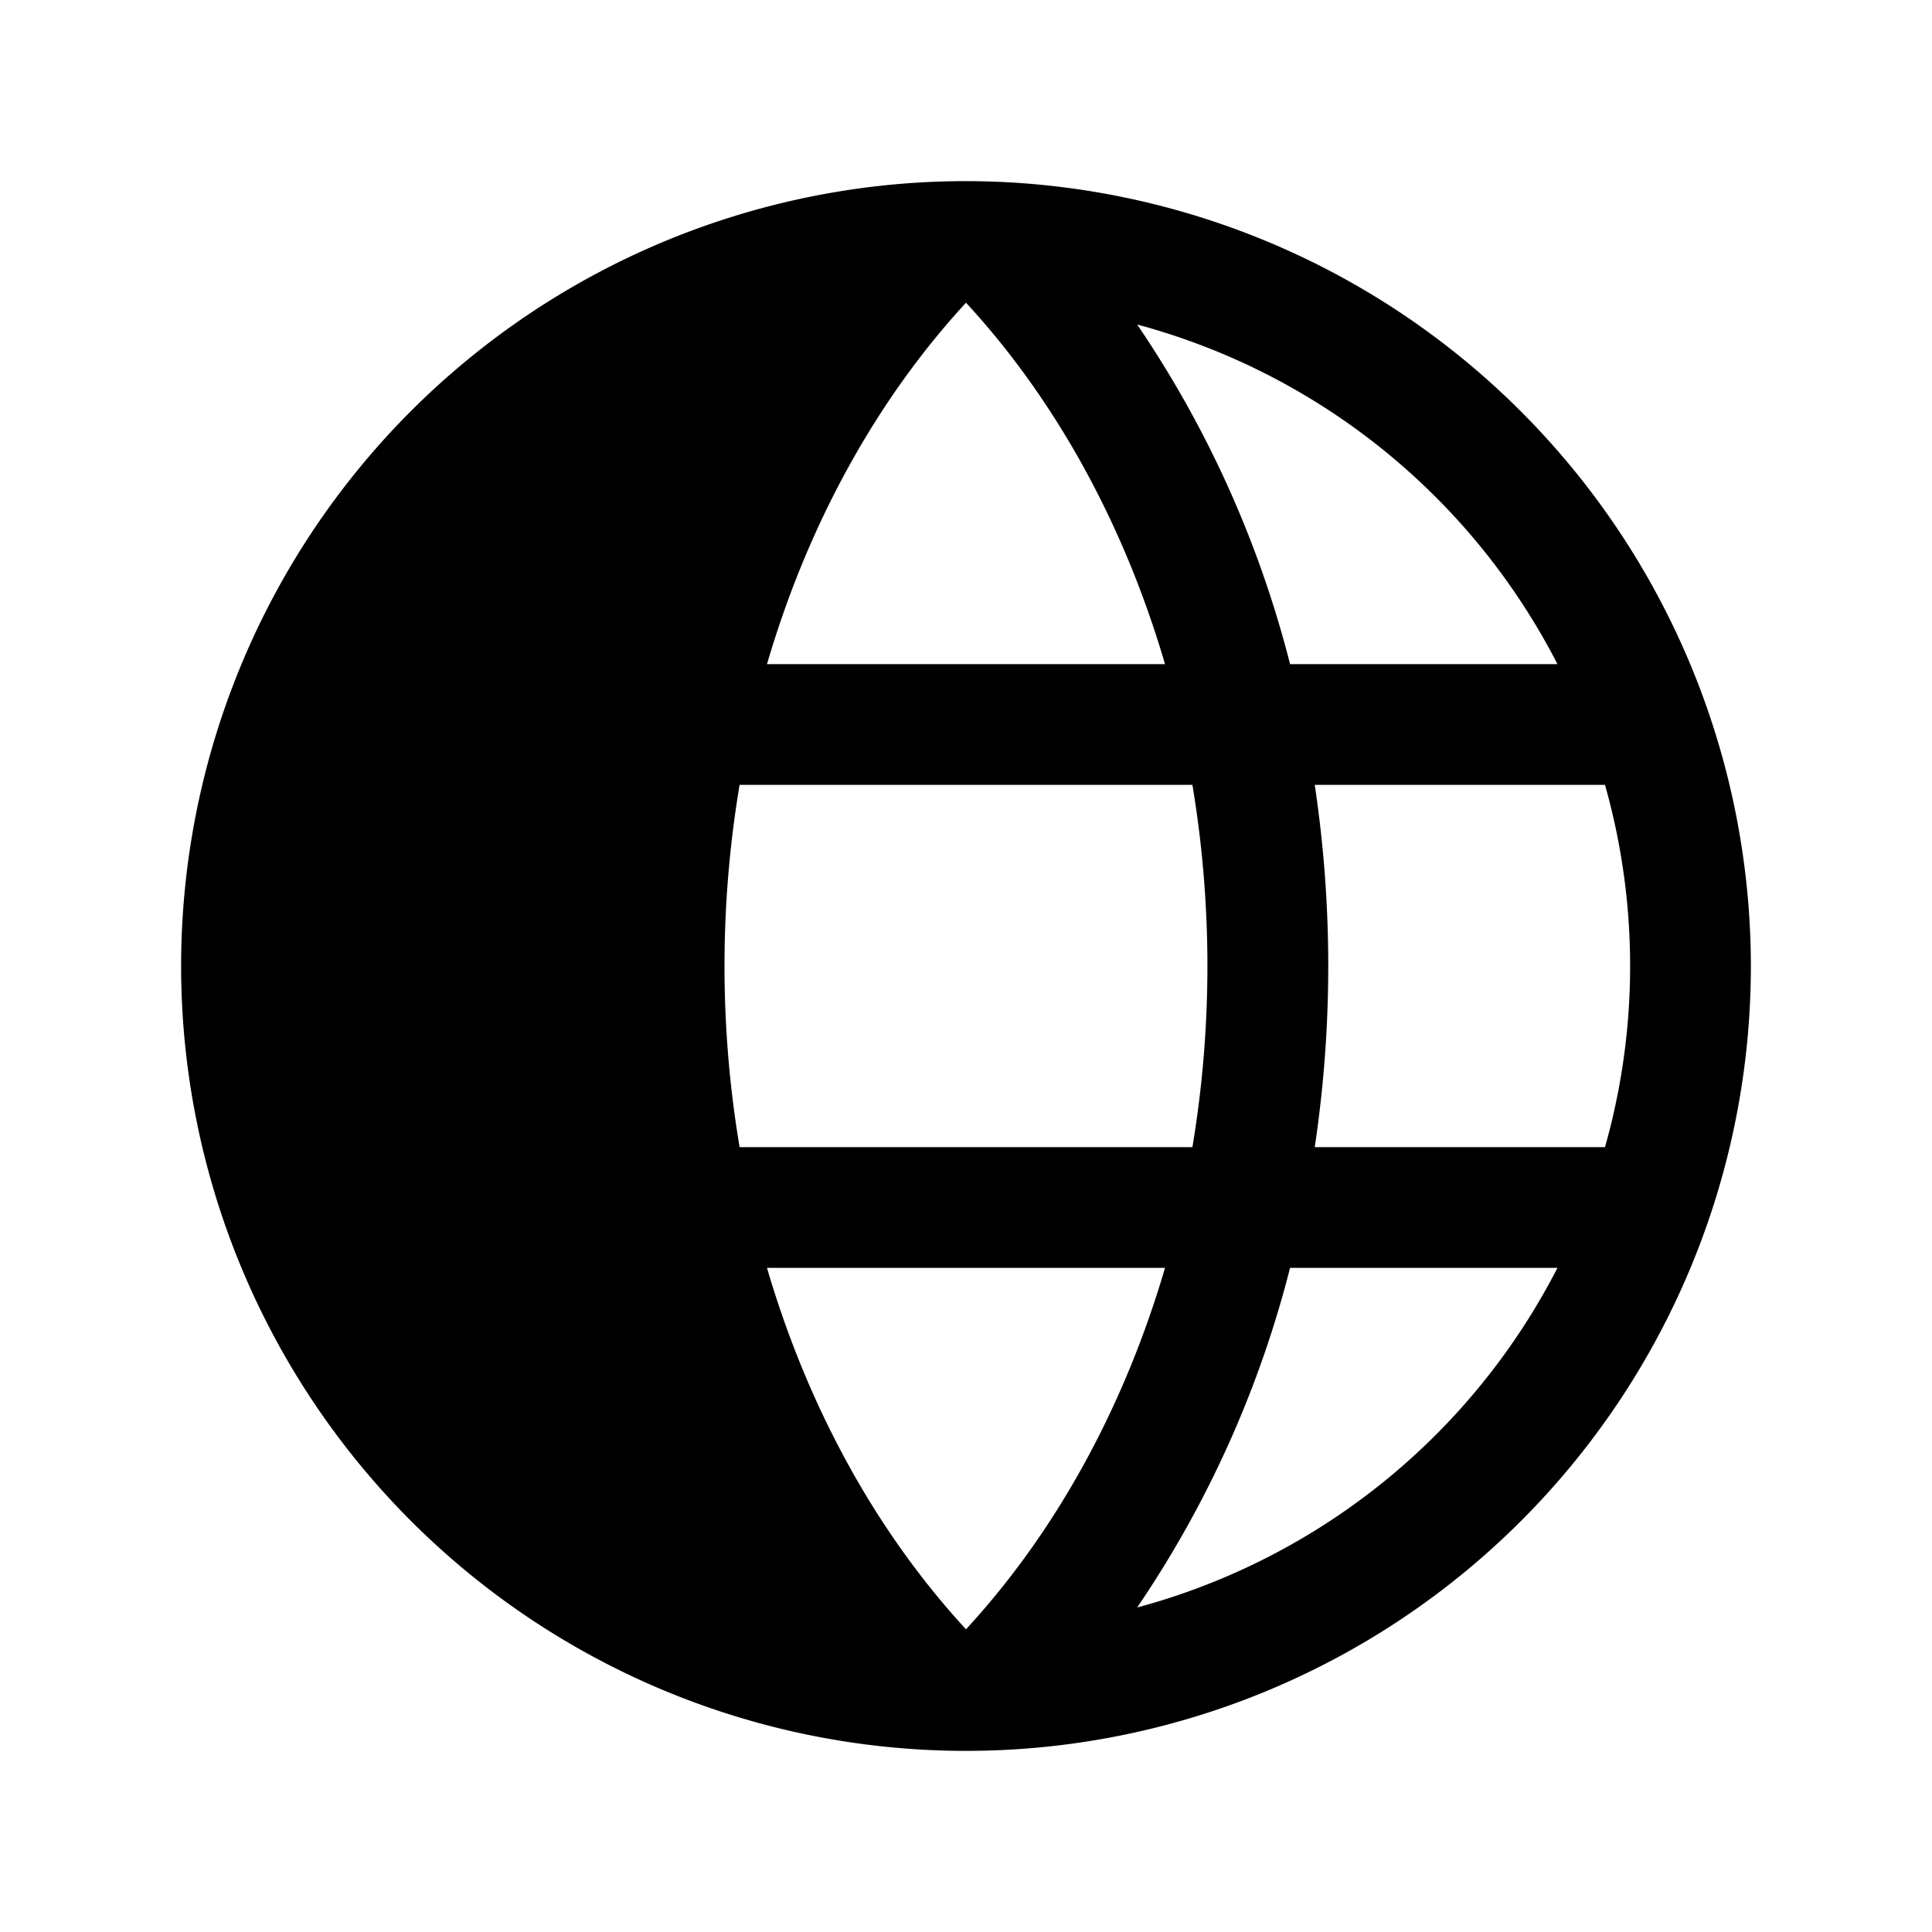
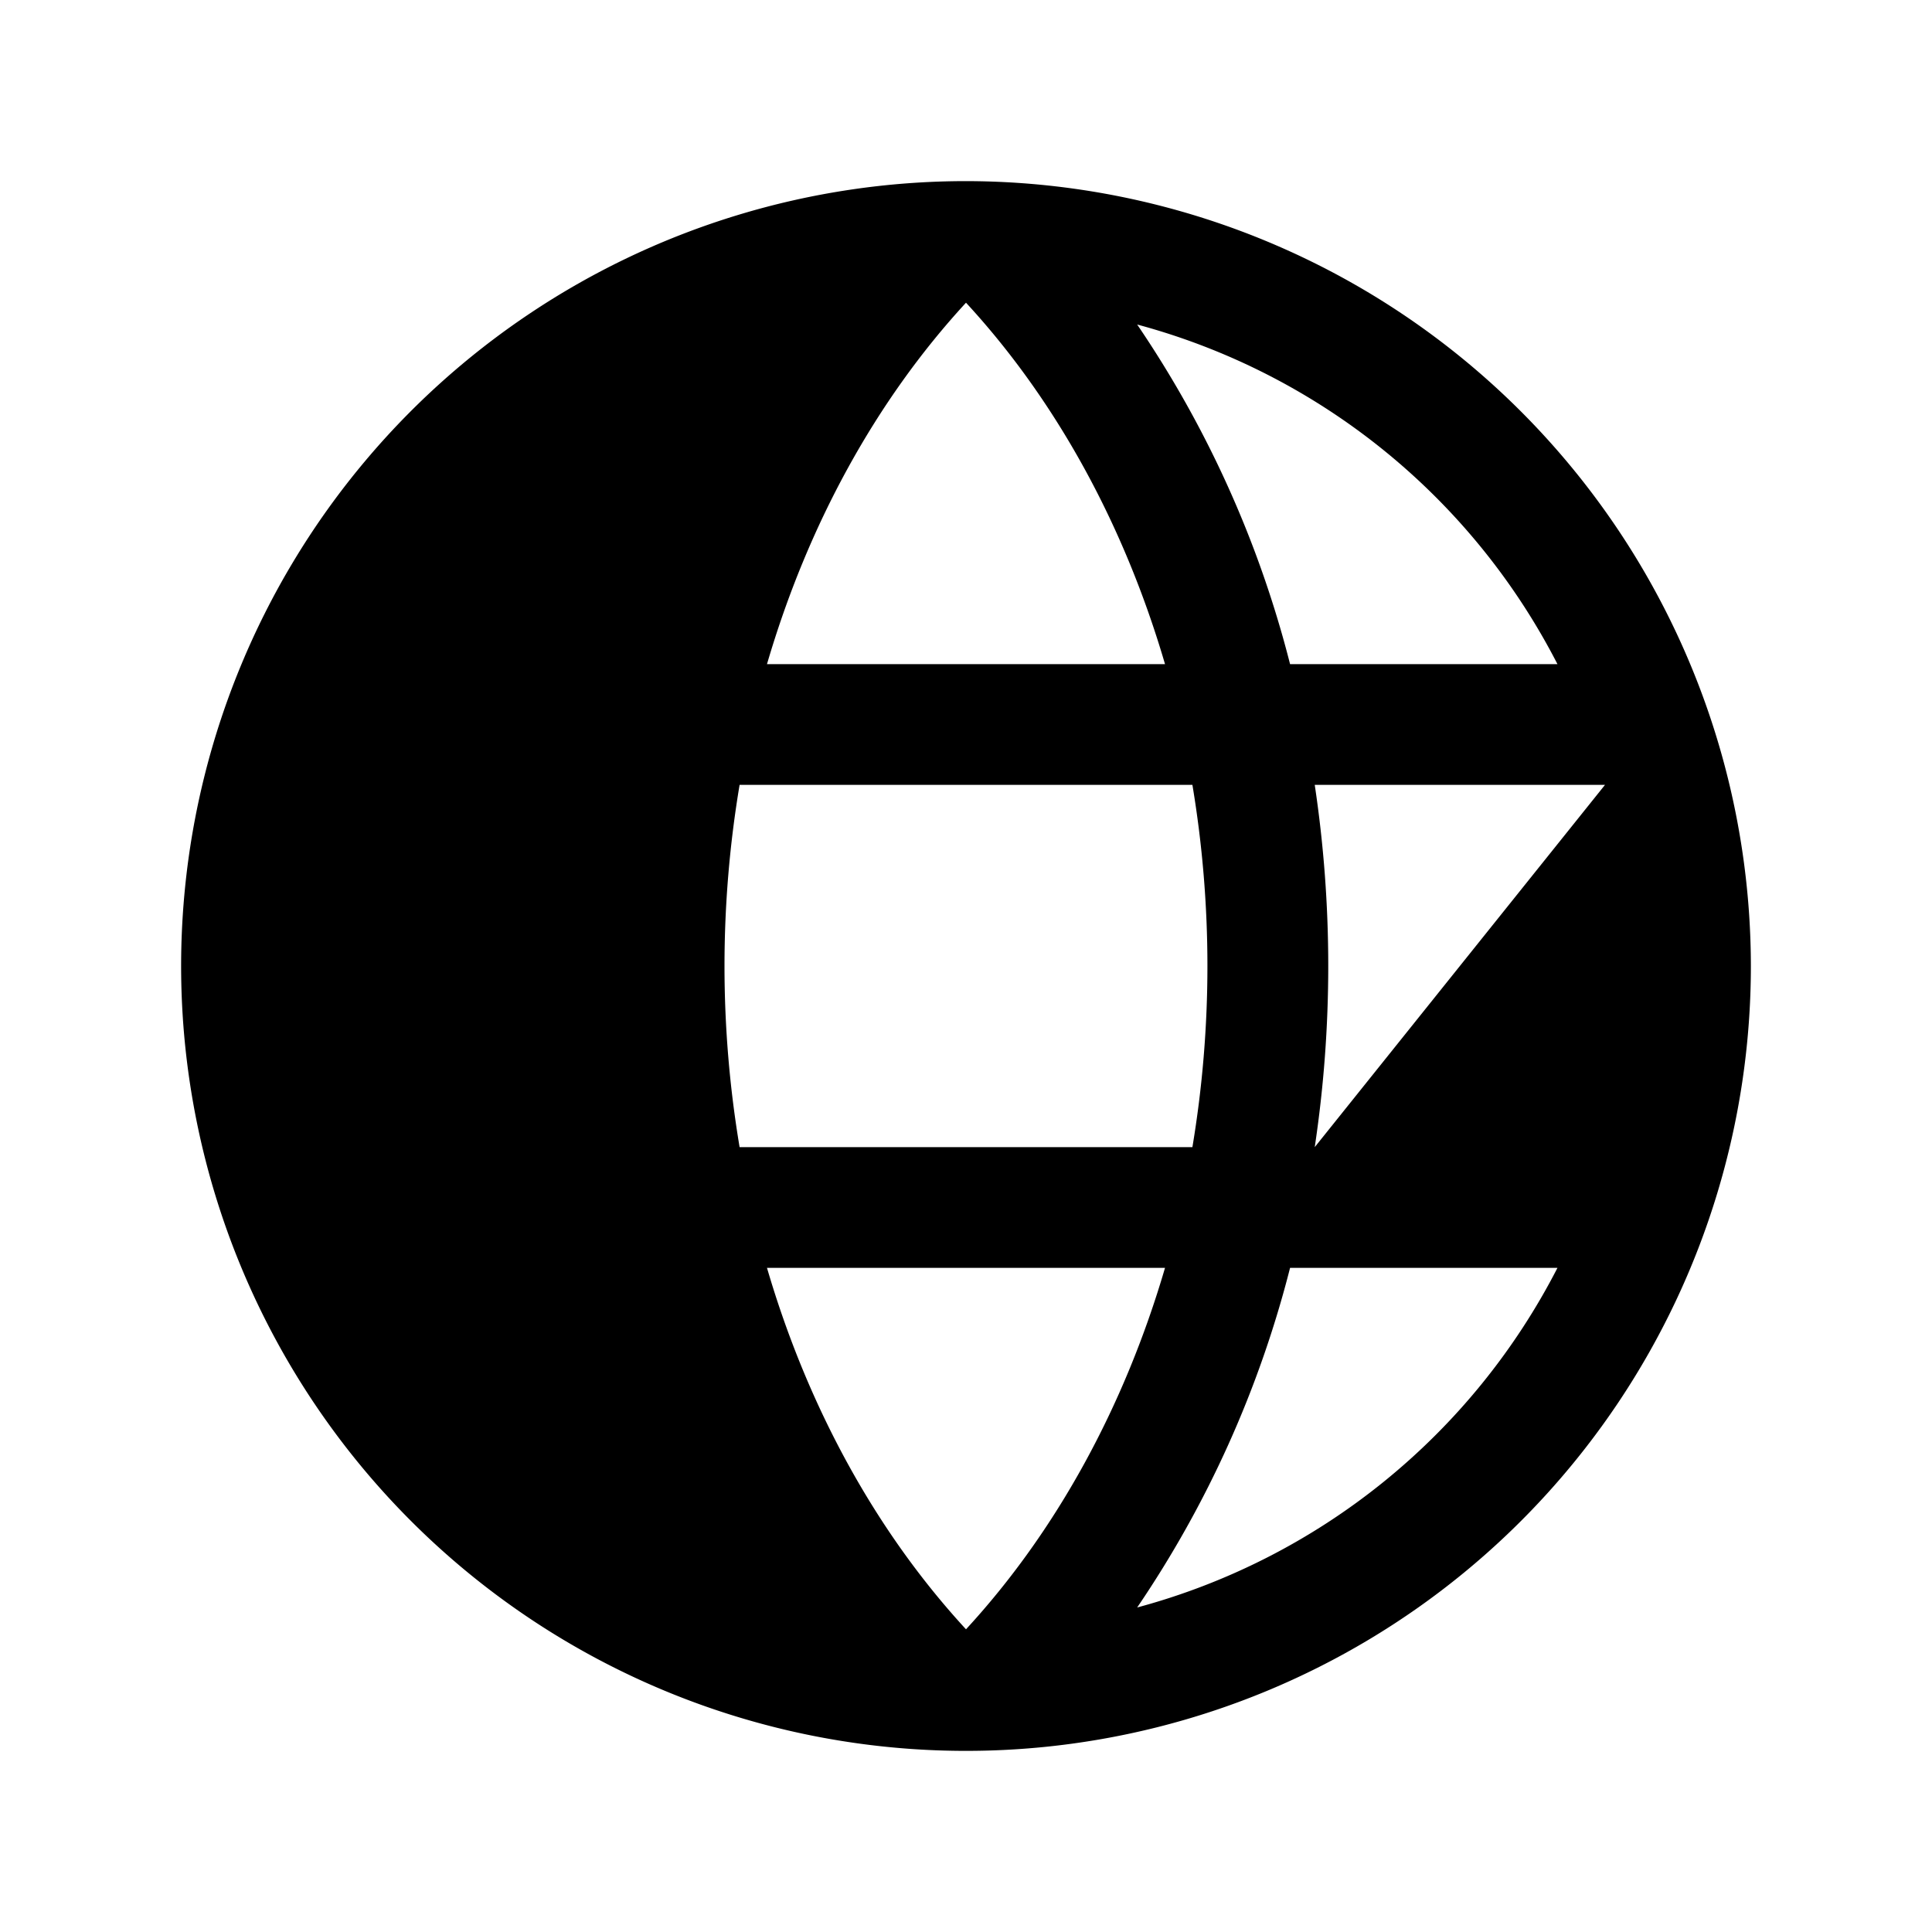
<svg xmlns="http://www.w3.org/2000/svg" height="32" viewBox="0 0 256 256" width="32">
-   <path d="m128 24a104 104 0 1 0 104 104 104.11 104.11 0 0 0 -104-104zm78.37 64h-35.43a142.39 142.39 0 0 0 -20.26-45 88.37 88.37 0 0 1 55.69 45zm-78.37-47.89c12 13 21 29.55 26.37 47.89h-52.74c5.37-18.34 14.37-34.87 26.37-47.89zm-32 87.89a145.29 145.29 0 0 1 2-24h60a145.72 145.72 0 0 1 0 48h-60a145.29 145.29 0 0 1 -2-24zm5.63 40h52.74c-5.37 18.34-14.37 34.87-26.37 47.89-12-13.02-21-29.55-26.37-47.89zm49.05 45a142.39 142.39 0 0 0 20.26-45h35.43a88.37 88.37 0 0 1 -55.69 45zm23.53-61a161.79 161.79 0 0 0 0-48h38.46a88.15 88.15 0 0 1 0 48z" />
+   <path d="m128 24a104 104 0 1 0 104 104 104.11 104.11 0 0 0 -104-104zm78.37 64h-35.43a142.39 142.39 0 0 0 -20.26-45 88.37 88.37 0 0 1 55.69 45zm-78.37-47.89c12 13 21 29.55 26.37 47.89h-52.74c5.37-18.34 14.37-34.87 26.37-47.89zm-32 87.89a145.29 145.29 0 0 1 2-24h60a145.72 145.72 0 0 1 0 48h-60a145.29 145.29 0 0 1 -2-24zm5.63 40h52.74c-5.37 18.34-14.37 34.87-26.37 47.89-12-13.02-21-29.55-26.37-47.89zm49.05 45a142.39 142.39 0 0 0 20.26-45h35.43a88.37 88.37 0 0 1 -55.69 45zm23.53-61a161.79 161.79 0 0 0 0-48h38.46z" />
</svg>